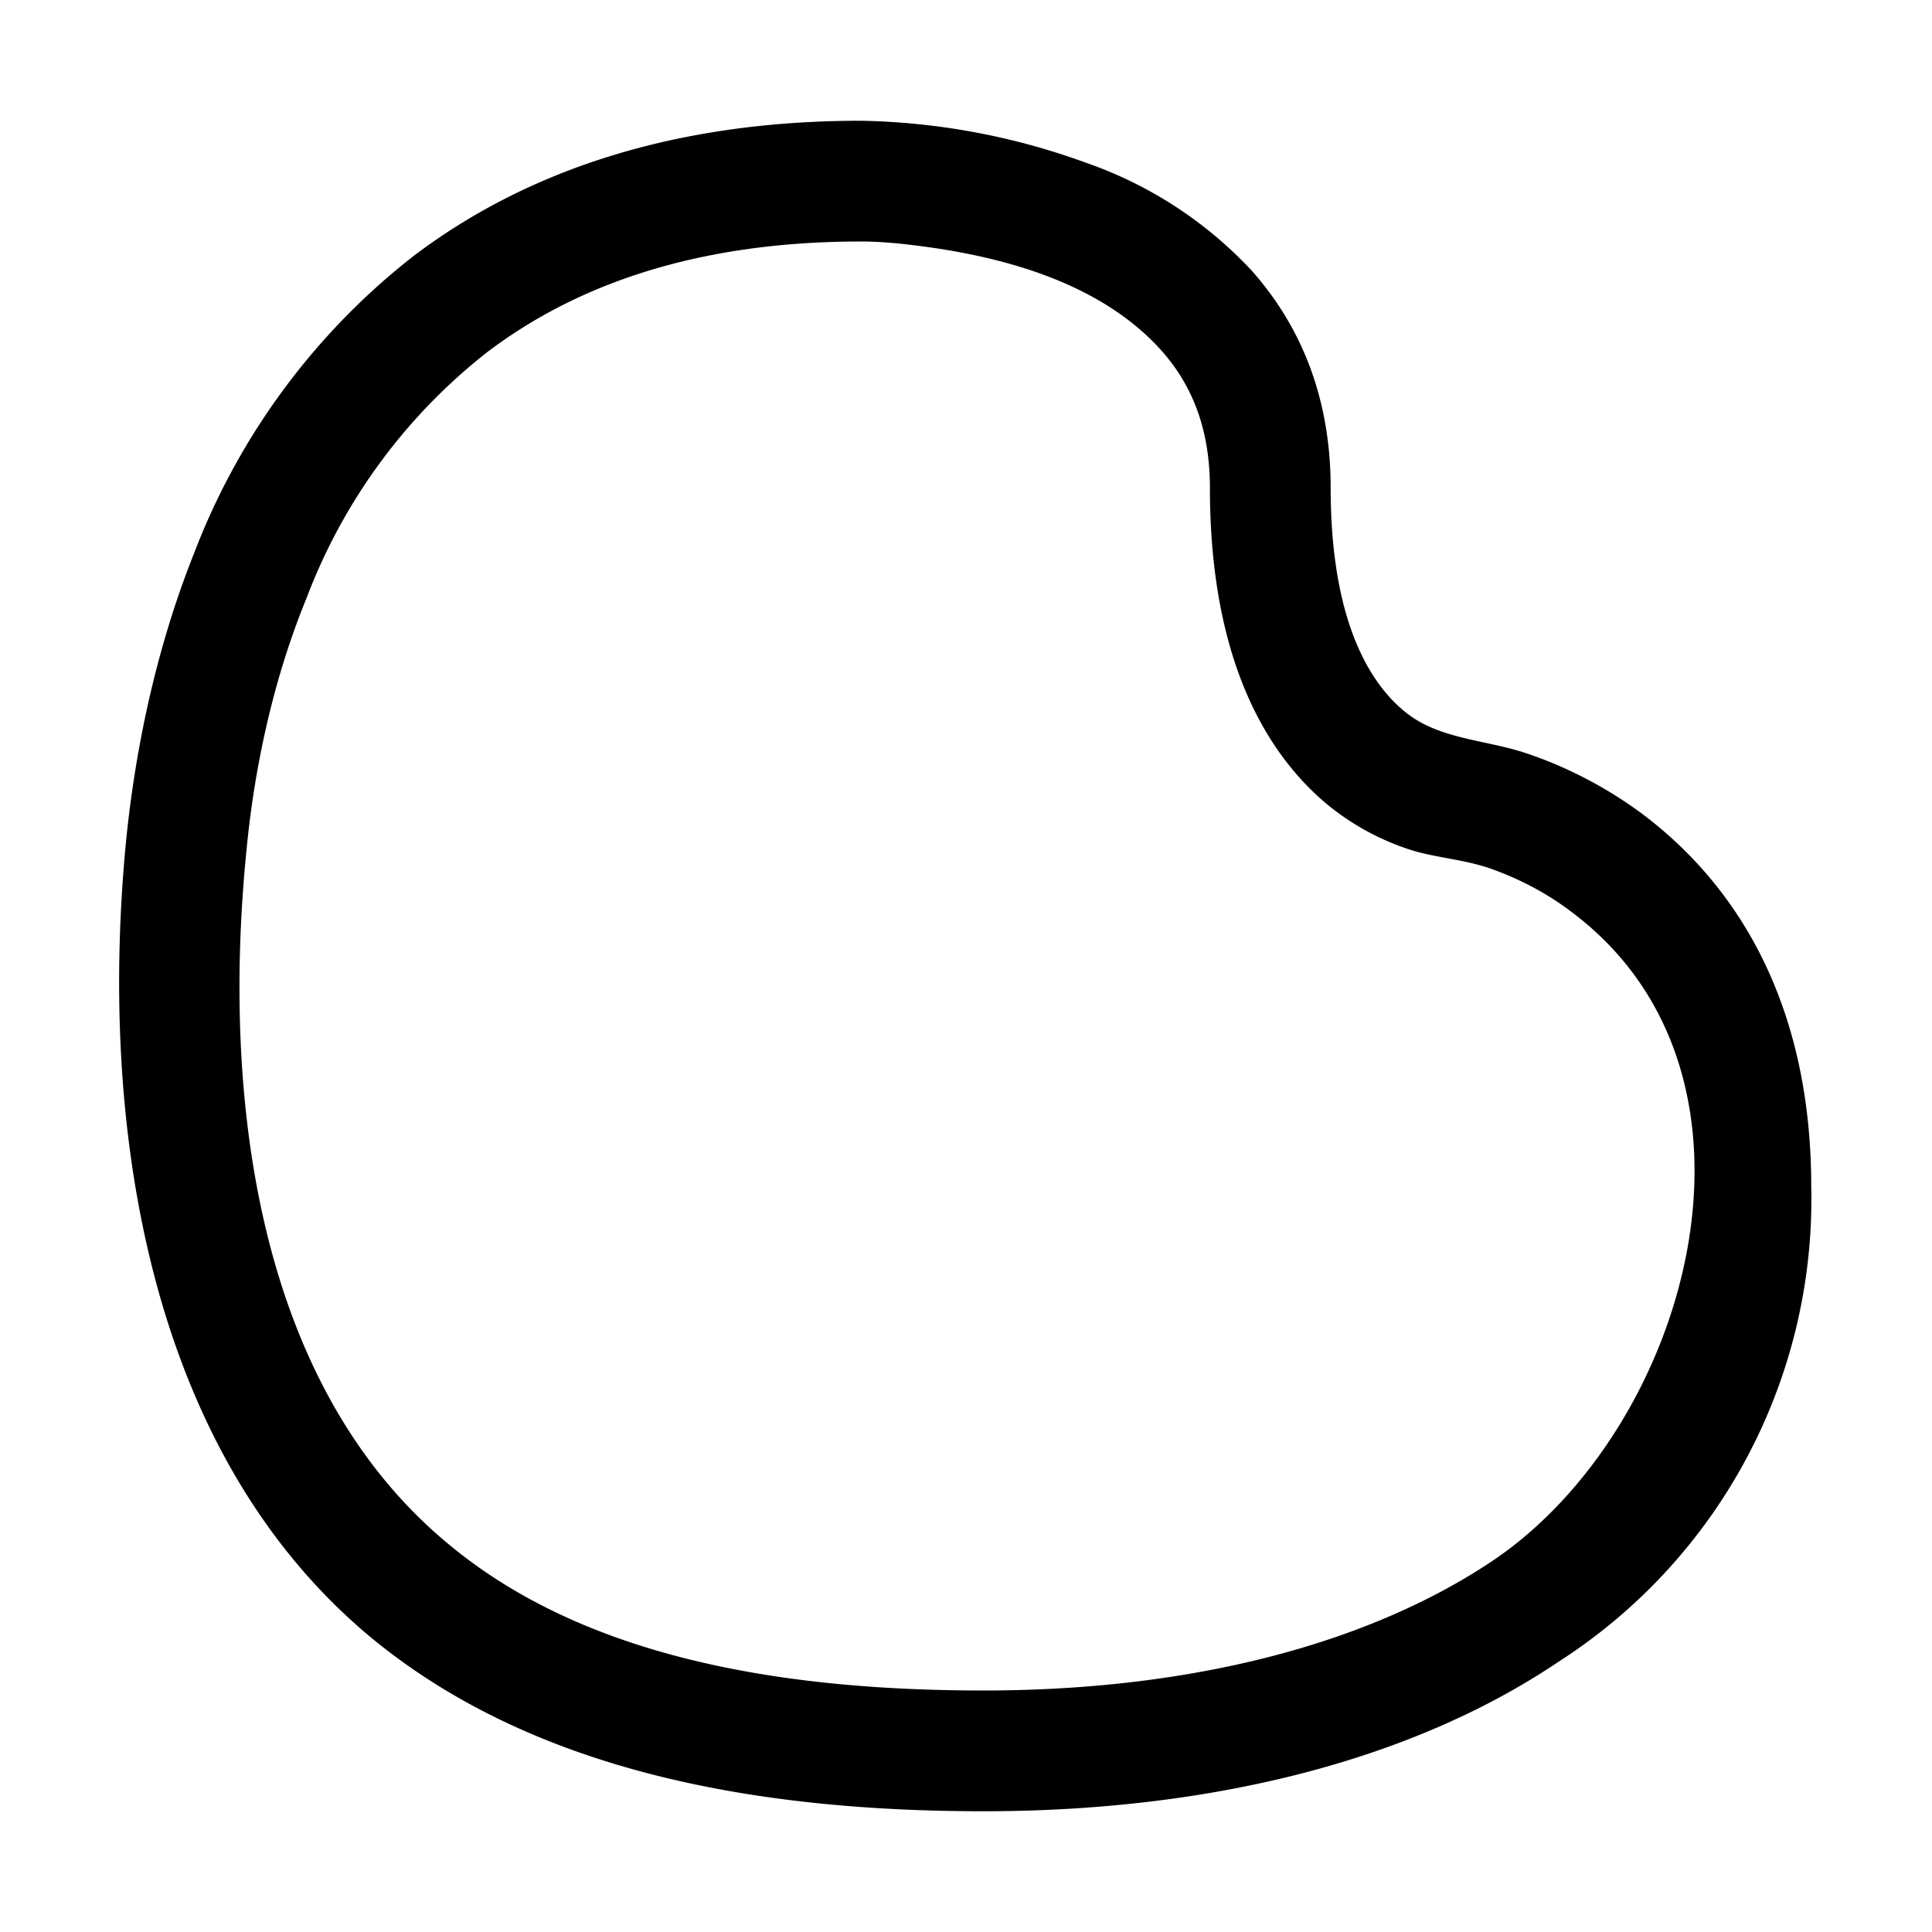
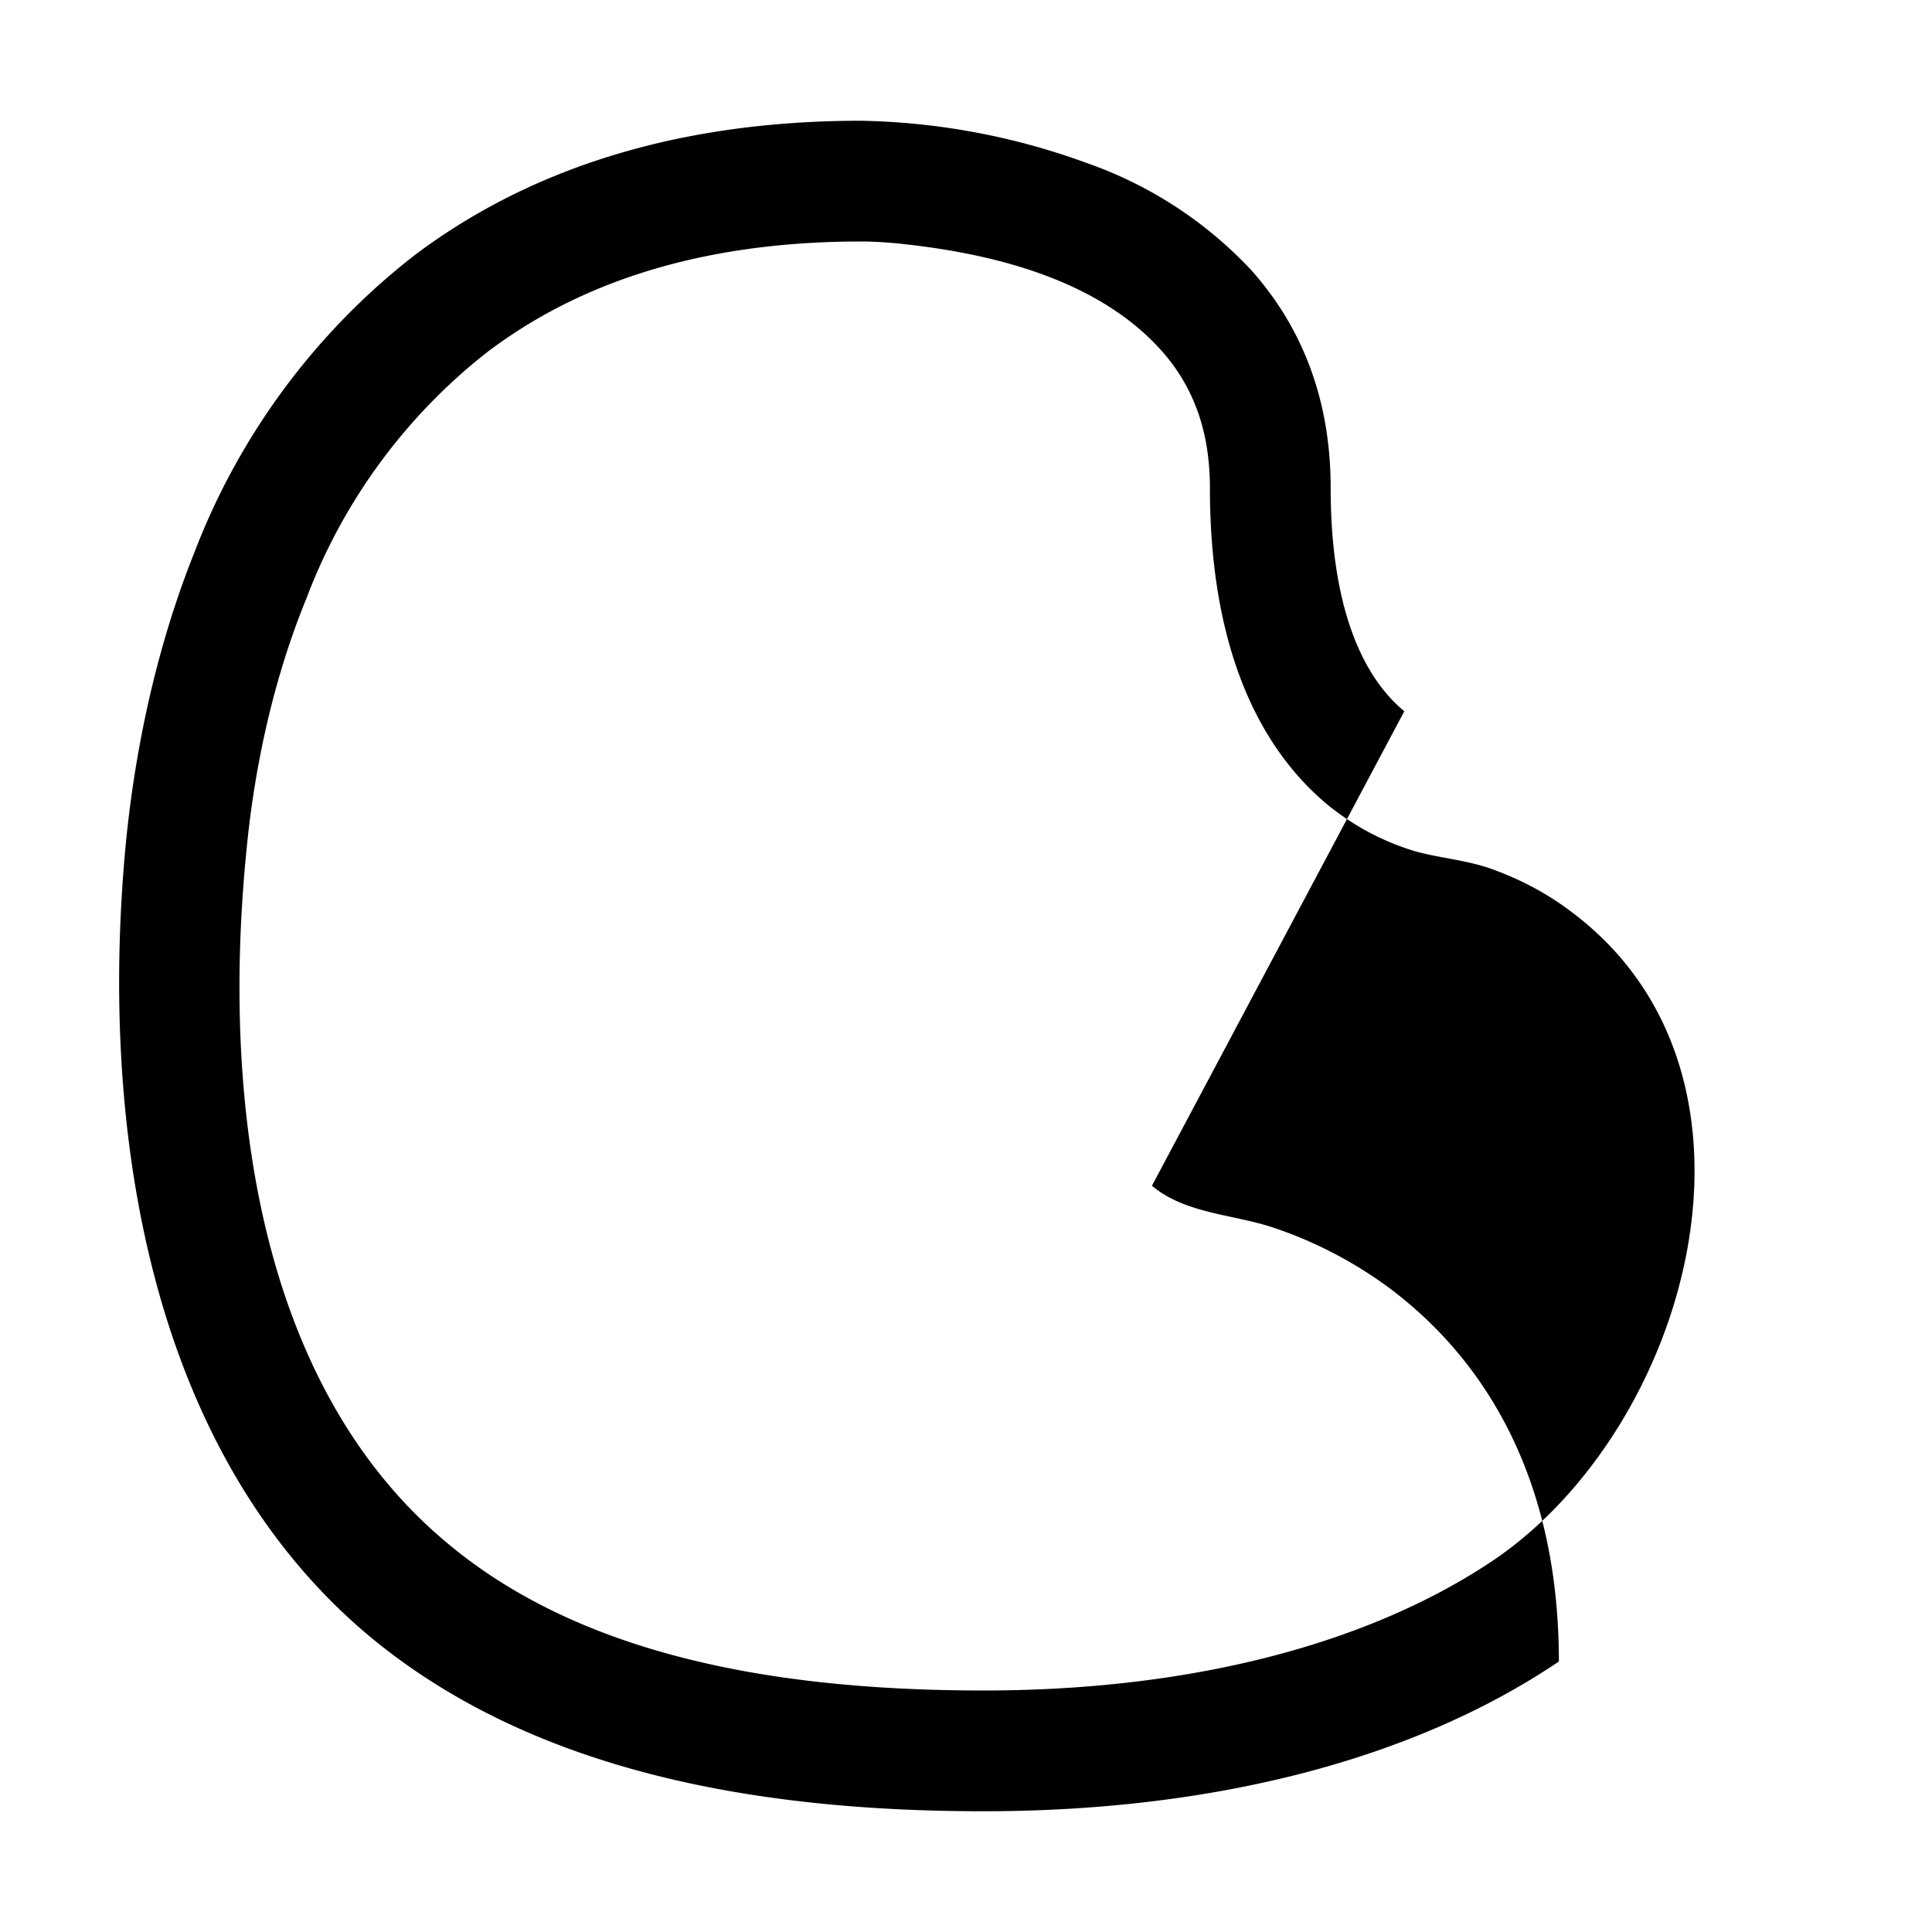
<svg xmlns="http://www.w3.org/2000/svg" width="32" height="32" viewBox="0 0 32 32">
-   <path d="M23.26 11.78c-.5-.41-1.22-1.38-1.22-3.7 0-1.52-.51-2.7-1.31-3.6A6.8 6.8 0 0 0 18 2.7a11.45 11.45 0 0 0-3.74-.7c-3.18 0-5.6.87-7.41 2.24a11.4 11.4 0 0 0-3.63 4.91c-.7 1.75-1 3.48-1.13 4.76-.45 4.6.3 10.08 4.04 13.2C8.75 29.28 12.36 30 16.29 30c3.62 0 7.01-.78 9.53-2.48A9.1 9.1 0 0 0 30 19.66c0-3.2-1.36-5.1-2.8-6.18-.7-.52-1.4-.83-1.91-1-.67-.23-1.47-.23-2.03-.7ZM7.41 25.56c-3.22-2.68-3.72-7.52-3.33-11.45.11-1.17.38-2.7 1-4.21a9.4 9.4 0 0 1 2.98-4.06C9.48 4.76 11.46 4 14.26 4c.31 0 .63.03.94.07 1.43.18 3.04.62 4.04 1.74.47.53.8 1.24.8 2.27 0 2.76.88 4.36 1.95 5.25.53.43 1.05.65 1.45.77.4.11.8.14 1.2.27.38.13.88.35 1.37.72 3.64 2.7 1.97 8.58-1.3 10.77-2.1 1.4-5.05 2.14-8.42 2.14-3.75 0-6.79-.69-8.88-2.44Z" />
+   <path d="M23.26 11.78c-.5-.41-1.22-1.38-1.22-3.7 0-1.52-.51-2.7-1.31-3.6A6.8 6.8 0 0 0 18 2.7a11.45 11.45 0 0 0-3.74-.7c-3.18 0-5.6.87-7.41 2.24a11.4 11.4 0 0 0-3.63 4.91c-.7 1.75-1 3.48-1.13 4.76-.45 4.6.3 10.08 4.04 13.2C8.75 29.28 12.36 30 16.29 30c3.62 0 7.01-.78 9.53-2.48c0-3.2-1.36-5.1-2.8-6.18-.7-.52-1.4-.83-1.91-1-.67-.23-1.47-.23-2.03-.7ZM7.41 25.56c-3.22-2.68-3.72-7.52-3.33-11.45.11-1.17.38-2.7 1-4.21a9.4 9.4 0 0 1 2.98-4.06C9.48 4.76 11.46 4 14.26 4c.31 0 .63.03.94.07 1.43.18 3.04.62 4.04 1.74.47.53.8 1.24.8 2.27 0 2.76.88 4.36 1.95 5.25.53.43 1.05.65 1.45.77.4.11.8.14 1.2.27.38.13.88.35 1.37.72 3.64 2.7 1.97 8.58-1.3 10.77-2.1 1.4-5.05 2.14-8.42 2.14-3.75 0-6.79-.69-8.88-2.44Z" />
</svg>